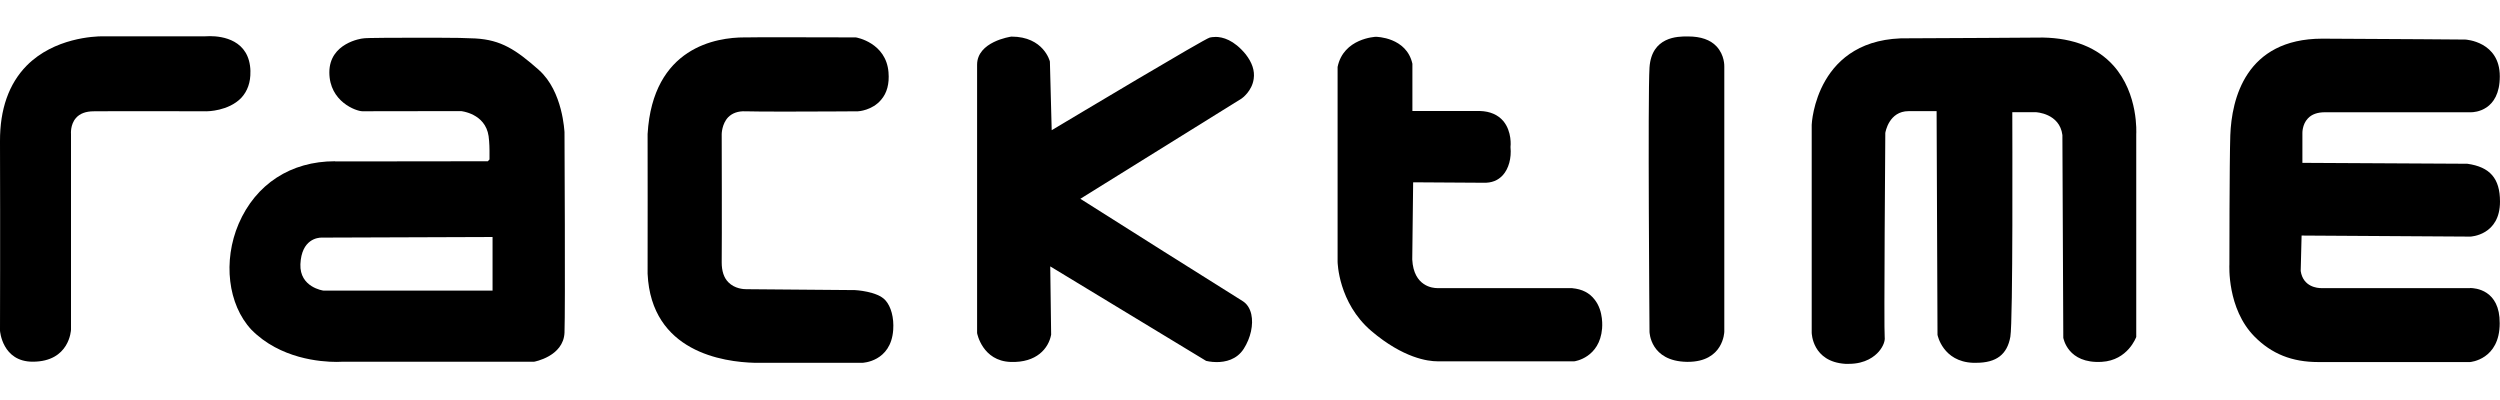
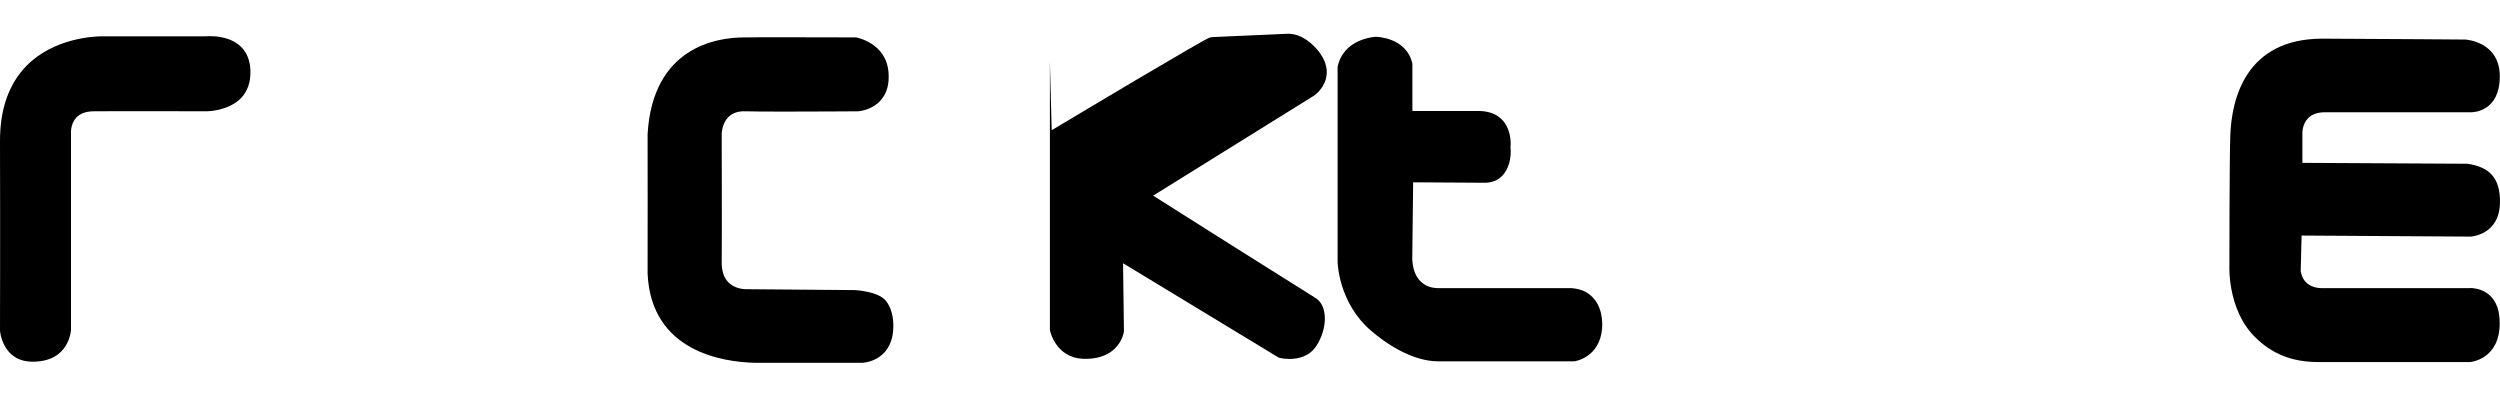
<svg xmlns="http://www.w3.org/2000/svg" id="Ebene_1" width="500" height="80" viewBox="0 0 500 80">
  <path d="m50.09,14.26c-.15-6.33-5.69-7.03-8.09-7.03-.55,0-.91.03-.91.03h-20.59c-1.57,0-9.66.3-15.17,5.87C1.76,16.77-.03,21.86,0,28.28.06,46.78,0,65.92,0,66.13c0,.06.45,6.21,6.54,6.21,7.39,0,7.66-6.33,7.66-6.42V26.8s-.18-1.88,1-3.21c.76-.88,1.97-1.33,3.54-1.33,4.78-.06,22.53,0,22.56,0,.18,0,4.36-.03,6.93-2.66,1.27-1.36,1.91-3.15,1.85-5.33" />
-   <path d="m107.81,14.02c-4.66-4.12-7.6-6.03-12.72-6.33-1.6-.09-4.39-.15-8.27-.15-6.6,0-13.9,0-14.26.15-.18,0-6.69.88-6.69,6.78s5.42,7.78,6.6,7.78l19.74-.03s4.85.45,5.51,5c.18,1.3.18,2.85.18,2.85v1.82l-.33.36c-1.3,0-15.26.03-23.92.03h-6.63v-.03h-.03c-8.84,0-15.84,4.57-19.26,12.51-3.18,7.45-2.15,16.14,2.54,21.17,5.75,5.84,13.87,6.45,17.08,6.45.61,0,.97-.03.97-.03h38.46c.06,0,5.91-1.06,6.12-5.81.18-4.6,0-39.76,0-40.12-.03-.06-.3-8.12-5.09-12.39m-9.27,44.09h-33.83c-.09,0-4.81-.67-4.63-5.27.21-5.06,3.54-5.33,4.21-5.33h.12l34.1-.12v10.72h.03Z" />
  <path d="m171.01,58.02l-21.56-.18h-.18c-.55,0-2.33-.09-3.6-1.39-.91-.91-1.33-2.27-1.33-3.97.06-4.57,0-25.44,0-25.65,0,0,0-2.03,1.3-3.39.82-.82,1.97-1.24,3.42-1.18,1.18.03,3.76.06,7.63.06,6.6,0,14.81-.06,14.9-.06.12,0,2.85-.18,4.63-2.3,1.18-1.36,1.67-3.21,1.48-5.51-.48-5.91-6.42-6.97-6.54-6.97,0,0-7.96-.03-14.41-.03-3.76,0-6.21,0-7.33.03h-.55c-5.48,0-18.32,1.88-19.35,19.32,0,.27.03,25.71,0,27.95.73,15.66,15.2,17.65,21.41,17.81h21.56s5.69-.18,6.15-6.57c.18-2.48-.45-4.69-1.54-5.91-1.6-1.85-6.12-2.06-6.09-2.06" />
-   <path d="m243.08,7.39c-.48,0-.88.06-1.12.12-.94.18-27.16,15.87-31.62,18.53l-.36-13.72c0-.06-1.24-5-7.69-5-.27.03-6.87,1.03-6.87,5.63v53.66c0,.06,1.06,5.6,6.72,5.78,5.18.18,7.57-2.7,8.09-5.45l-.18-13.66,31.13,18.87.06.03s.91.24,2.09.24c1.7,0,4-.45,5.42-2.66,1.39-2.18,1.97-4.81,1.51-6.9-.27-1.21-.88-2.12-1.76-2.66-2.33-1.42-29.16-18.35-32.43-20.44l32.25-20.05c.09-.06,2.09-1.48,2.42-3.94.24-1.6-.3-3.24-1.6-4.91-2.36-2.88-4.6-3.48-6.06-3.48" />
+   <path d="m243.08,7.39c-.48,0-.88.06-1.12.12-.94.18-27.16,15.87-31.62,18.53l-.36-13.72v53.66c0,.06,1.06,5.6,6.72,5.78,5.18.18,7.57-2.7,8.09-5.45l-.18-13.66,31.13,18.87.06.03s.91.24,2.09.24c1.7,0,4-.45,5.42-2.66,1.39-2.18,1.97-4.81,1.51-6.9-.27-1.21-.88-2.12-1.76-2.66-2.33-1.42-29.16-18.35-32.43-20.44l32.25-20.05c.09-.06,2.09-1.48,2.42-3.94.24-1.6-.3-3.24-1.6-4.91-2.36-2.88-4.6-3.48-6.06-3.48" />
  <path d="m314.46,57.62h-27.04c-.76,0-4.69-.27-4.97-5.72l.18-15.44c1.27,0,7.63.06,14.02.09,1.67.06,2.94-.45,3.91-1.51,1.18-1.3,1.76-3.42,1.54-5.63.03-.12.33-3.09-1.45-5.21-1.06-1.24-2.63-1.94-4.66-2h-13.51v-9.45c-1.18-5.33-7.24-5.39-7.3-5.39s-6.48.27-7.66,6.03v38.94c0,.09.12,8.21,6.75,13.87,6.42,5.45,11.36,6.06,13.17,6.06h27.44c.06,0,5.06-.7,5.54-6.57,0-.15.36-3.42-1.48-5.75-1.03-1.36-2.51-2.12-4.48-2.3" />
-   <path d="m337.62,7.29h-.24c-1.76,0-7.06,0-7.48,6.21-.36,5.54,0,52.39,0,52.84,0,.06.12,5.91,7.48,6.03h.18c7.15,0,7.3-5.97,7.3-6.03V13.32c0-.09.09-2.27-1.54-4.03-1.24-1.33-3.15-2-5.69-2" />
-   <path d="m408.61,7.51s-22.08.15-26.83.15c-18.62-.39-19.44,17.11-19.44,17.29v41.58c0,.06.09,5.81,6.72,6.24h.7c3.39,0,5.21-1.54,6-2.45.94-1.09,1.27-2.21,1.18-2.85-.18-1.33.12-40.55.12-40.88.03-.18.73-4.36,4.66-4.36h5.6l.18,44.73c0,.06,1.06,5.36,7.09,5.6h.64c4.06,0,6.21-1.67,6.84-5.21.55-3.18.39-41.18.39-44.91h4.69c.06,0,4.78.21,5.33,4.57l.18,40.55c.03.06.85,5.21,7.69,4.81,5.24-.3,6.87-4.94,6.9-4.97V26.83c0-.09.51-8.06-4.57-13.72-3.21-3.57-7.93-5.48-14.08-5.6" />
  <path d="m494,57.62h-29.8c-.61,0-3.57-.18-4.06-3.42l.18-7.09,33.74.21c.06,0,5.94-.24,5.94-7,0-4.63-2-6.93-6.54-7.57l-32.98-.18v-5.94s-.06-1.73,1.09-2.94c.79-.85,1.94-1.24,3.45-1.24h29.22c.58,0,5.72-.21,5.72-7.18s-6.81-7.36-6.9-7.36c-.15,0-13.72-.12-28.62-.18-15.35.03-18.11,12.11-18.38,19.32-.18,5.36-.18,25.65-.18,25.83,0,.09-.51,8.84,5.03,14.44,3.42,3.45,7.48,5.09,12.75,5.09h30.34c.06,0,5.94-.48,5.94-7.75.06-6.72-4.94-7.06-5.94-7.06" />
</svg>